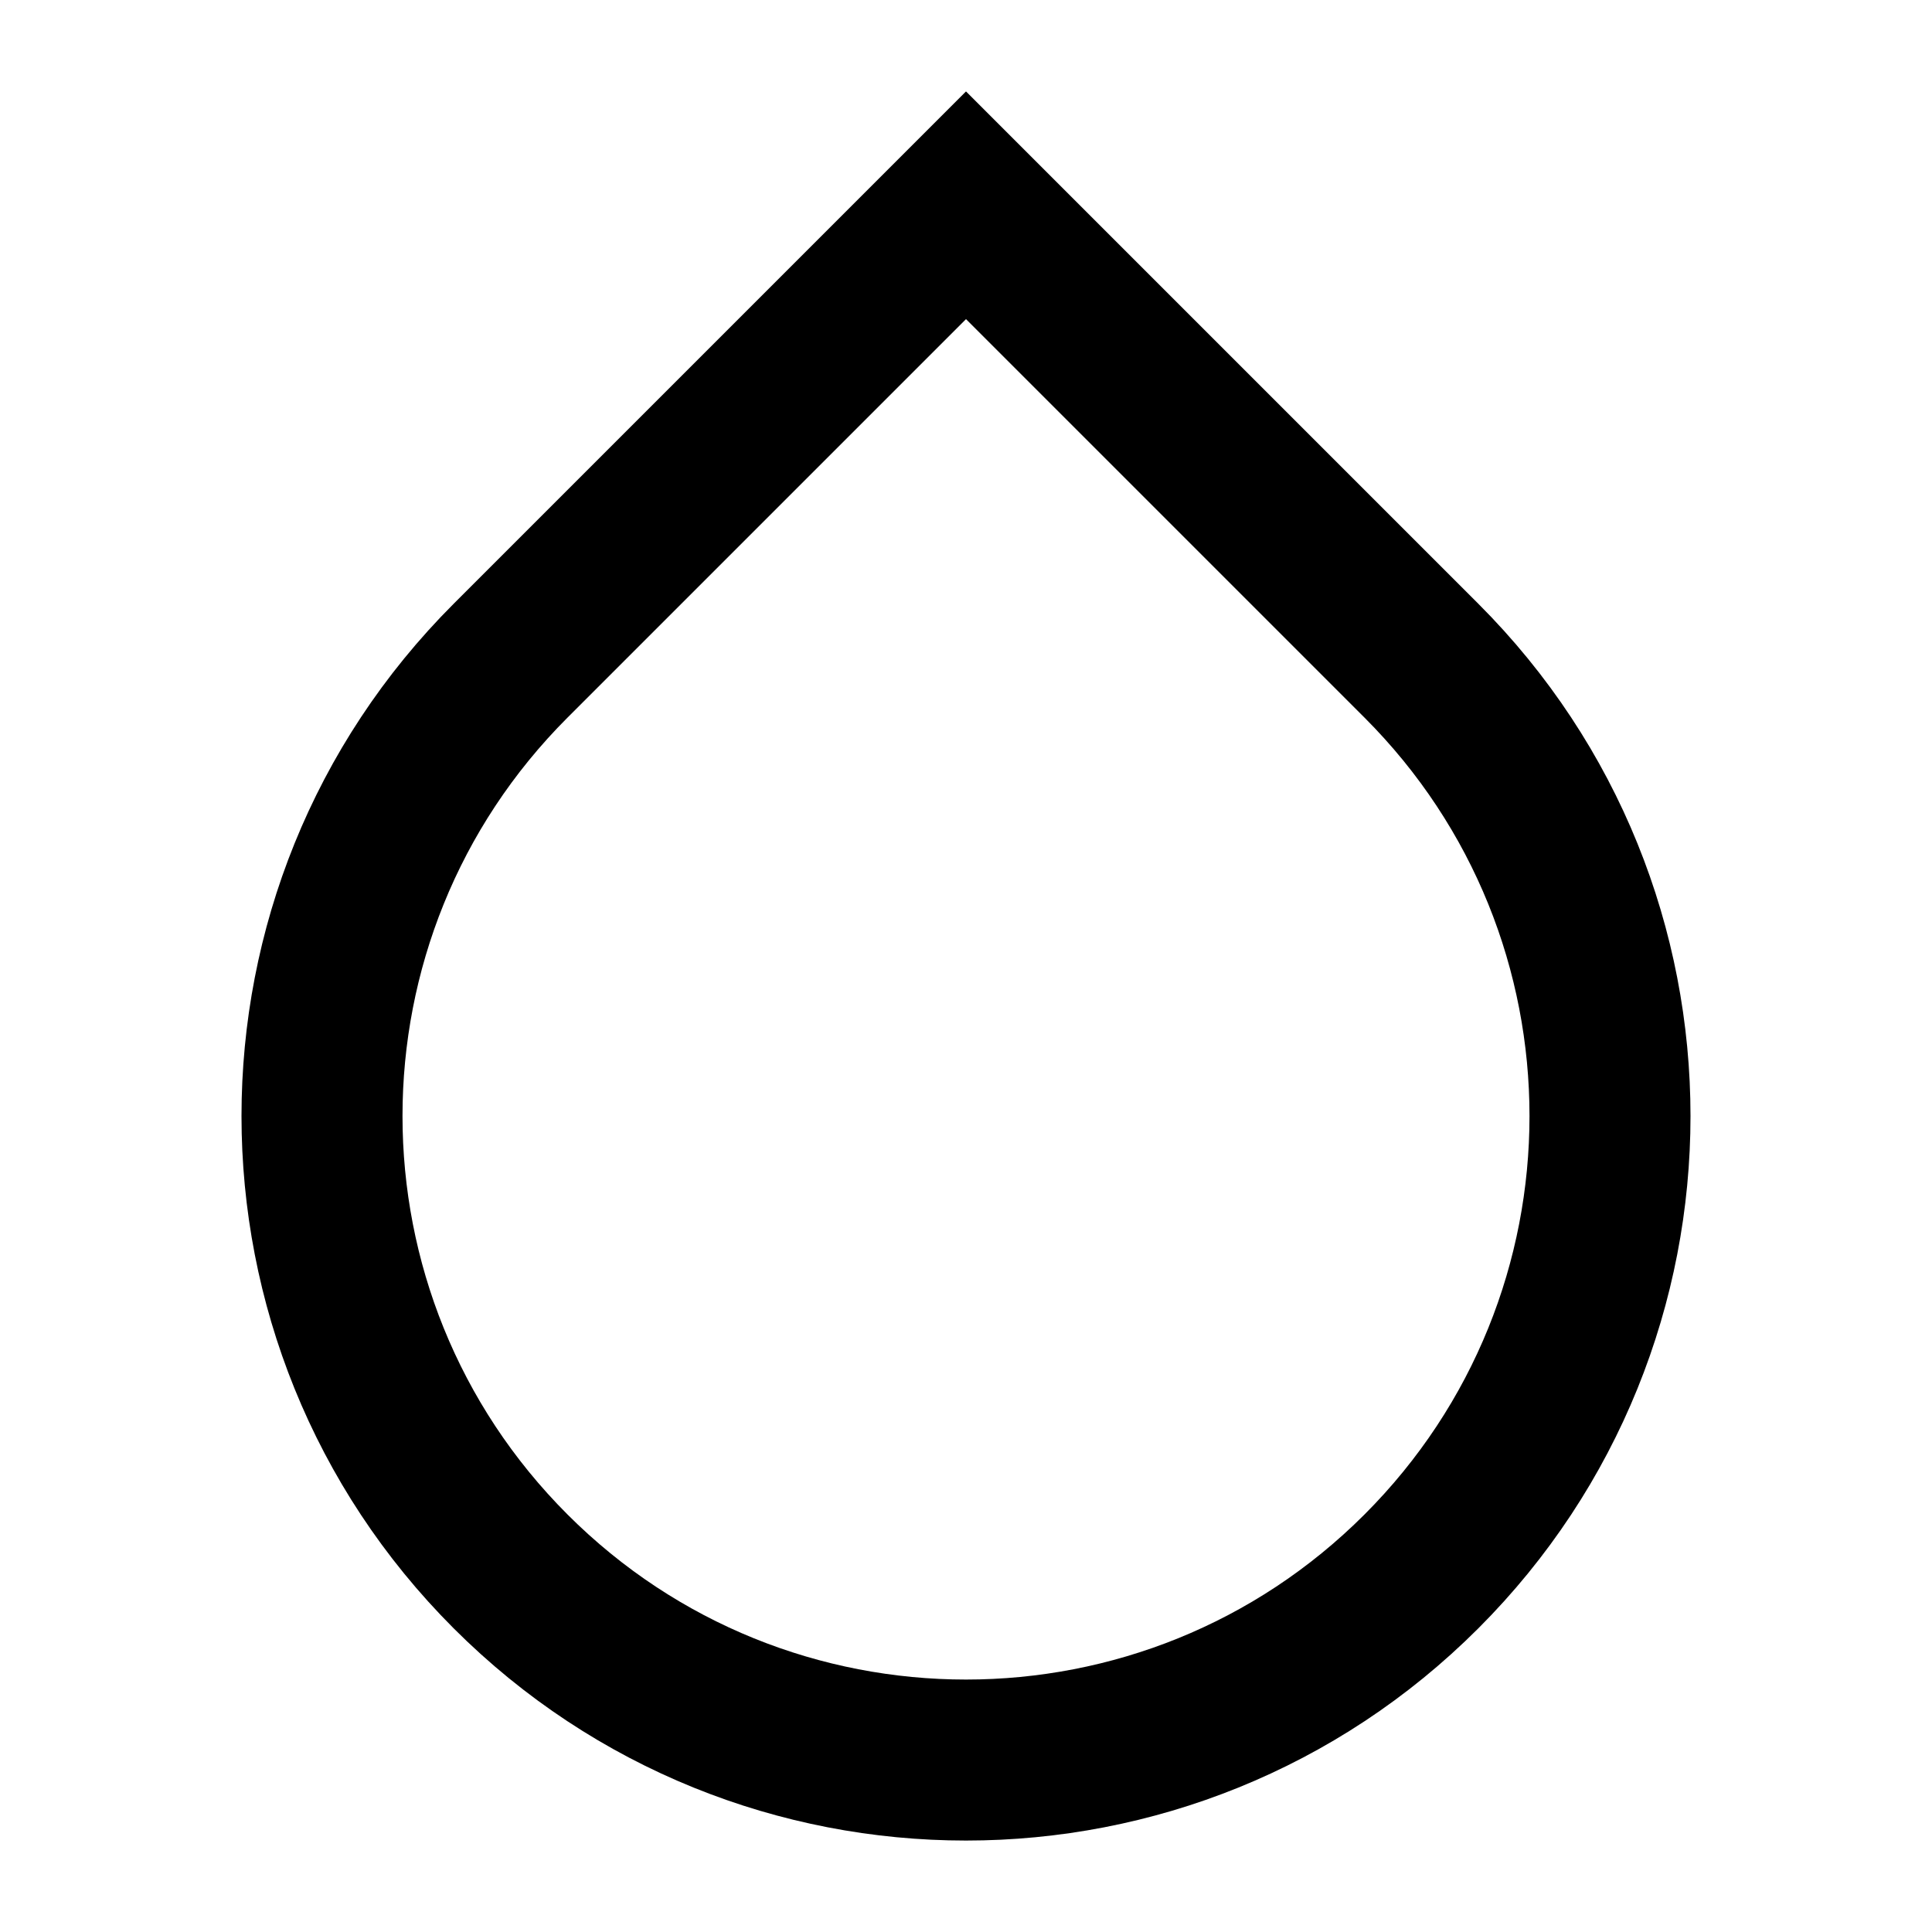
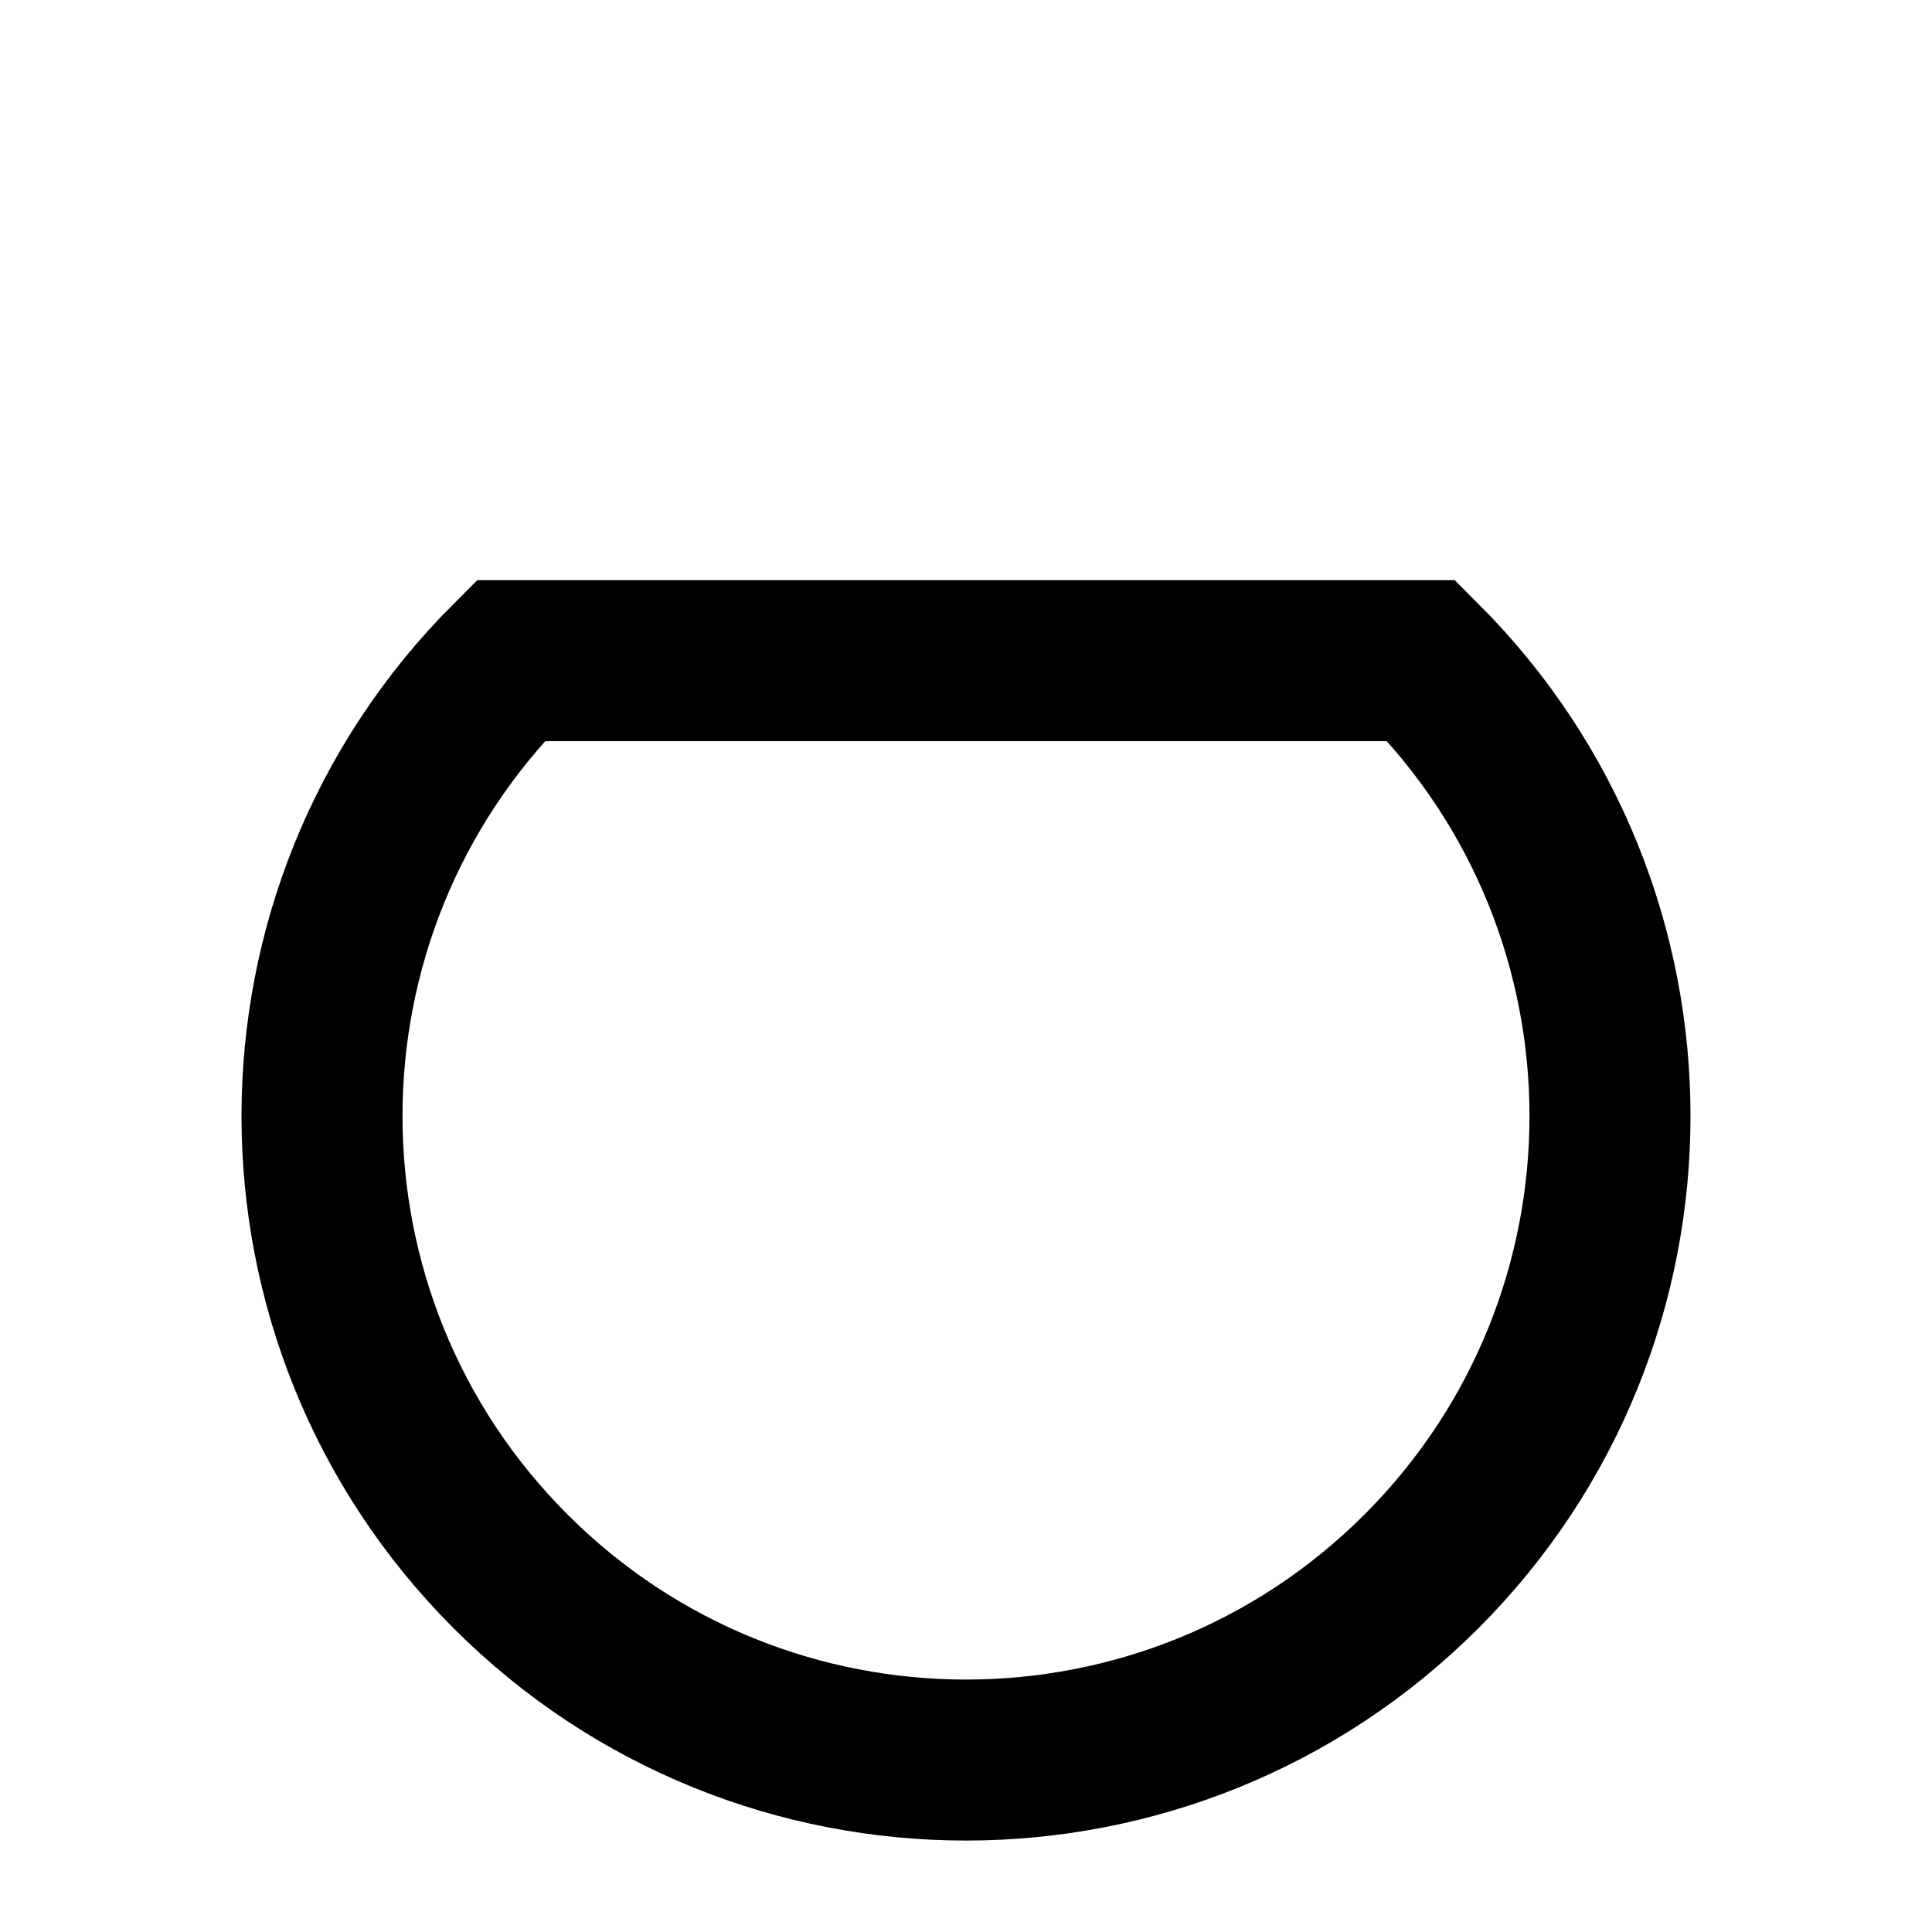
<svg xmlns="http://www.w3.org/2000/svg" width="24" height="24" viewBox="0 0 24 24" fill="none">
-   <path d="M6.343 19.521C3.219 16.397 3.219 11.331 6.343 8.207L12 2.55L17.657 8.207C20.781 11.331 20.781 16.397 17.657 19.521C14.533 22.645 9.467 22.645 6.343 19.521Z" stroke="#000000" stroke-width="2" />
+   <path d="M6.343 19.521C3.219 16.397 3.219 11.331 6.343 8.207L17.657 8.207C20.781 11.331 20.781 16.397 17.657 19.521C14.533 22.645 9.467 22.645 6.343 19.521Z" stroke="#000000" stroke-width="2" />
</svg>